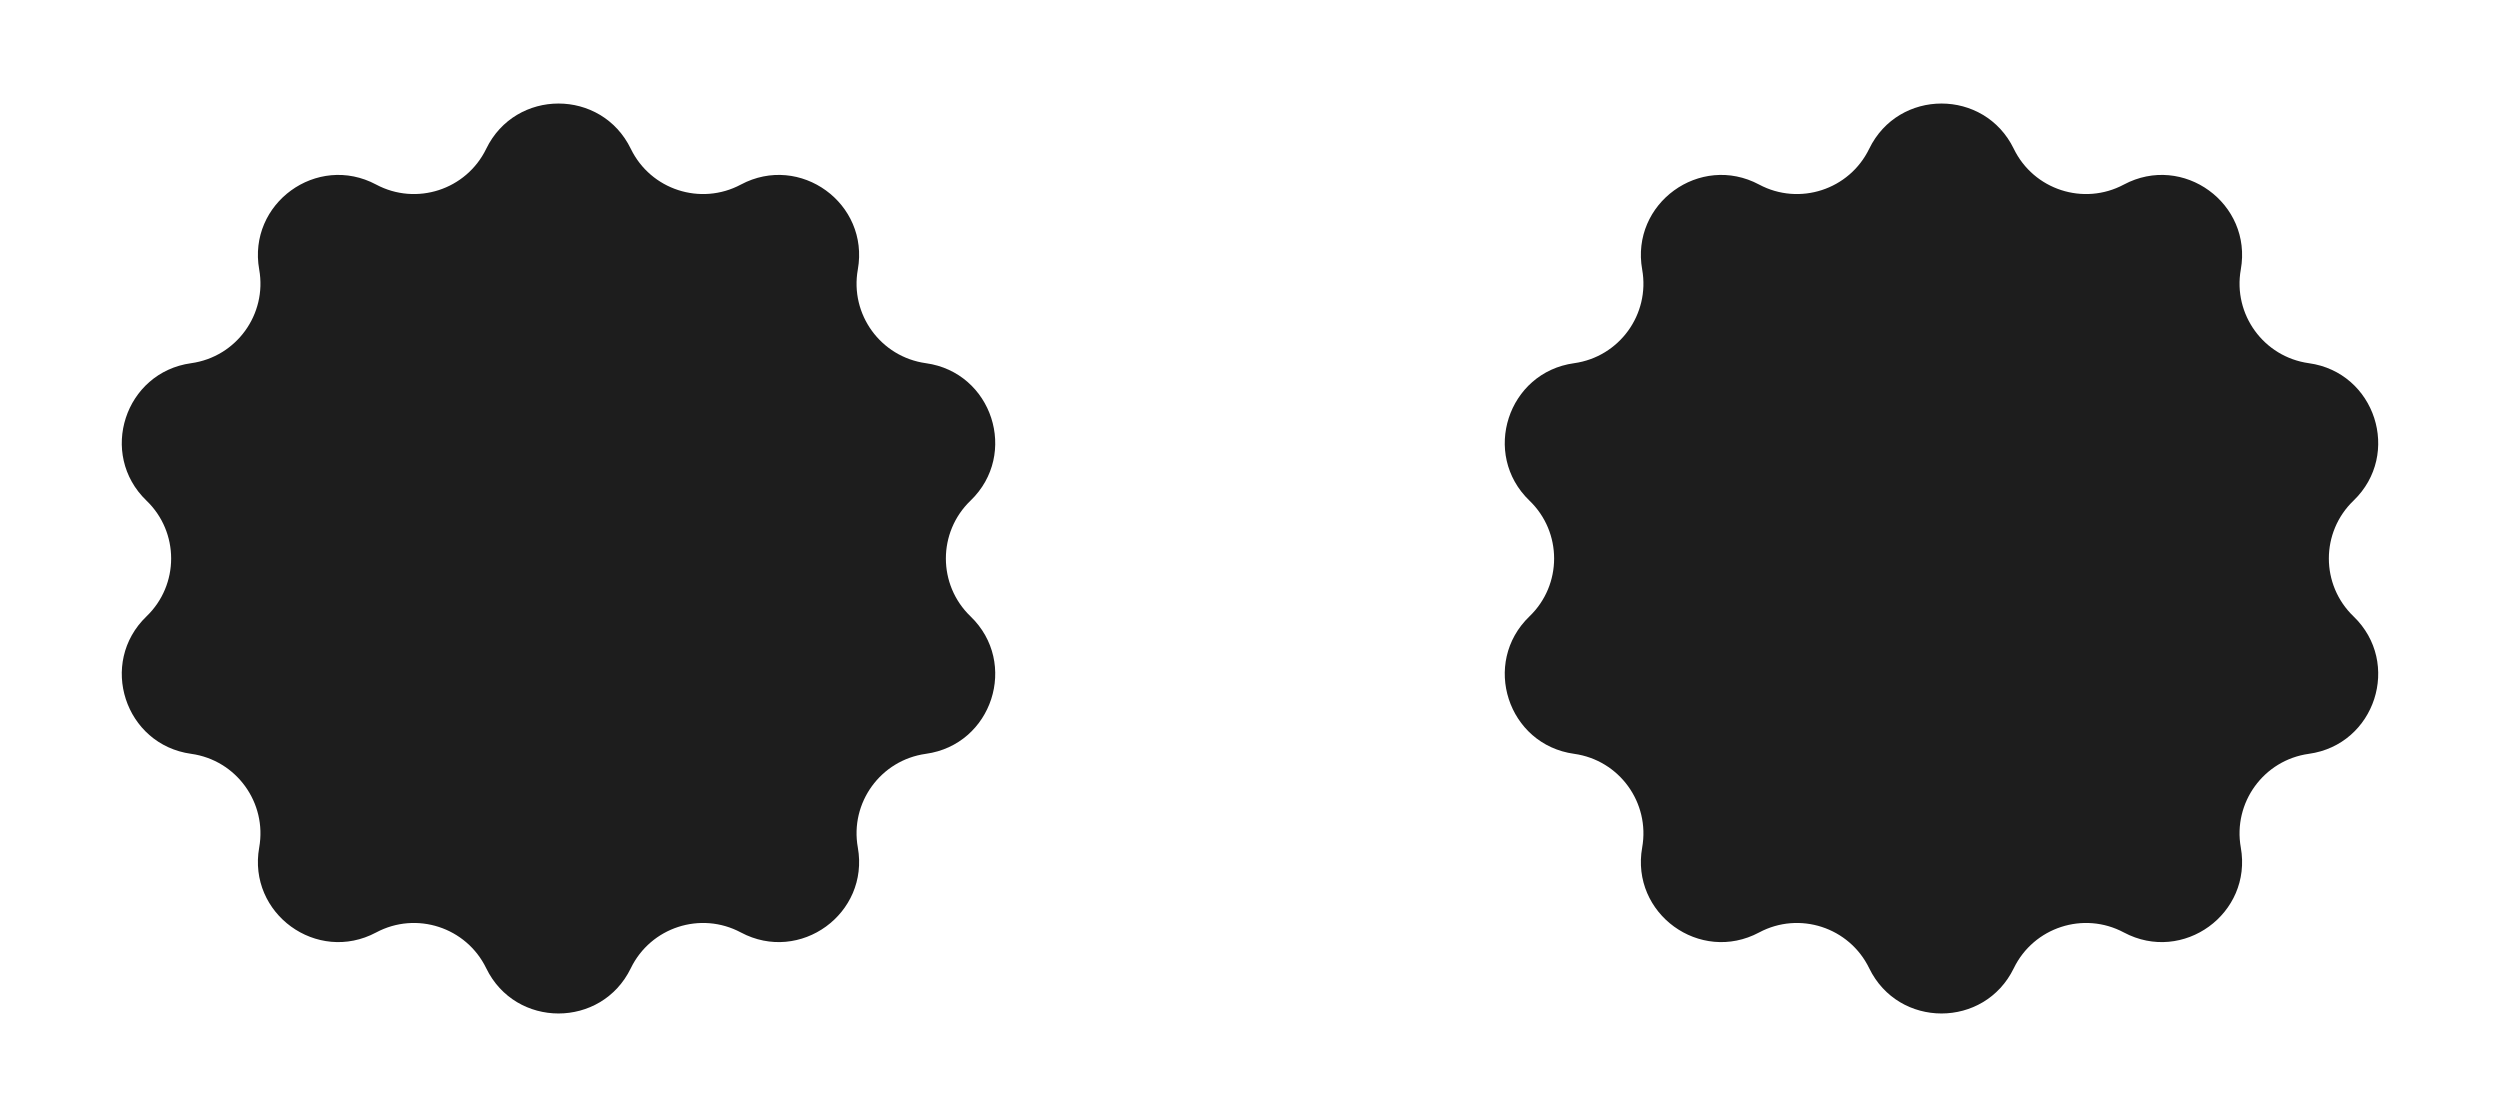
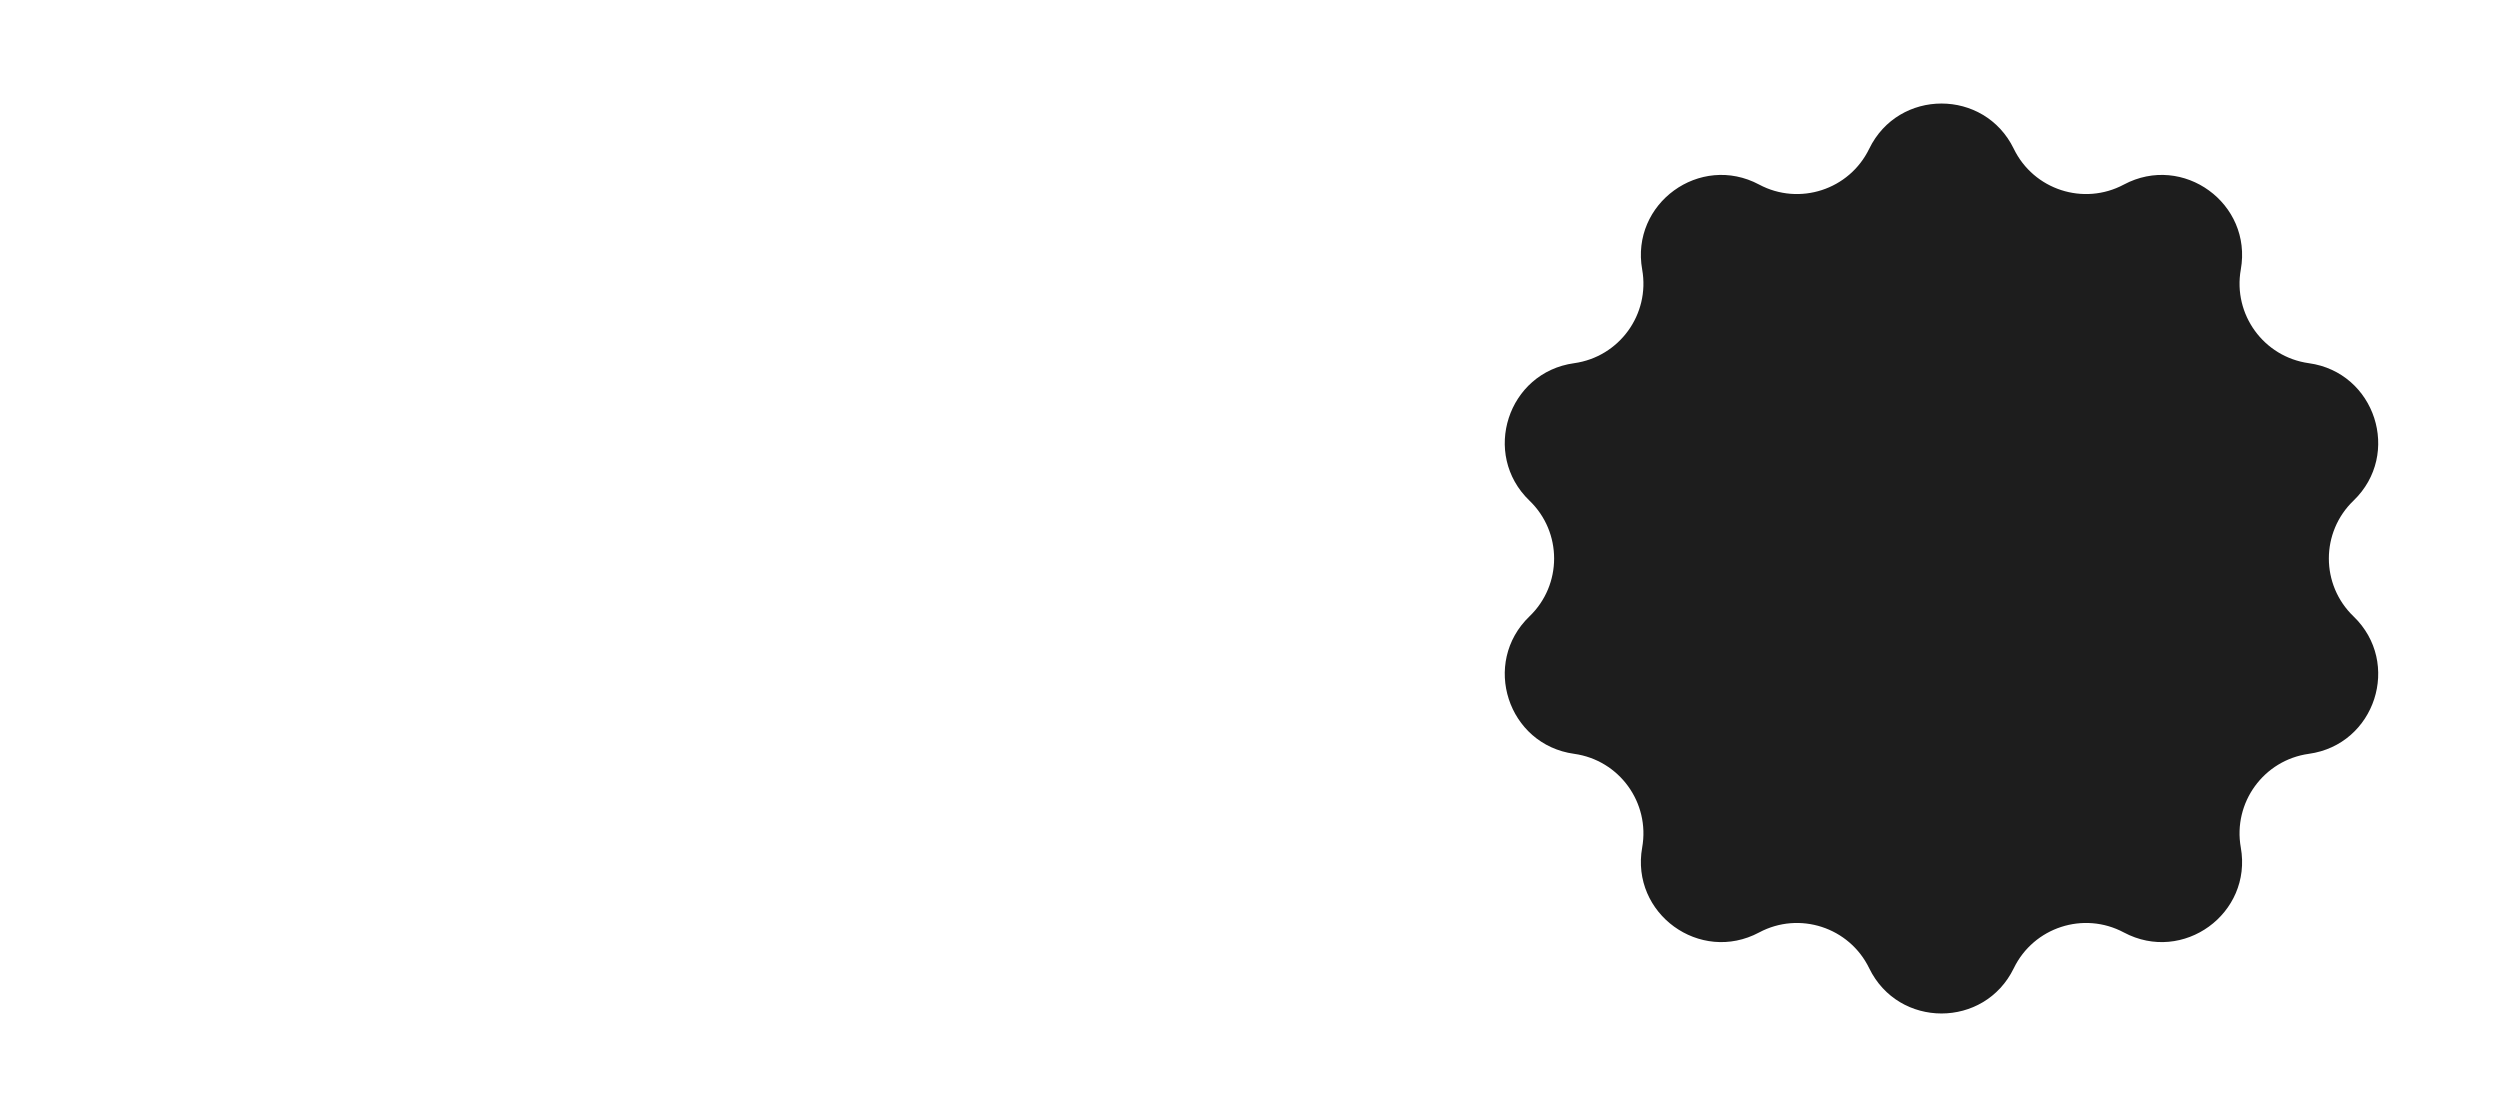
<svg xmlns="http://www.w3.org/2000/svg" width="47" height="21" viewBox="0 0 47 21" fill="none">
-   <path d="M9.141 2.797C9.692 1.663 11.308 1.663 11.859 2.797C12.233 3.568 13.173 3.873 13.928 3.47C15.041 2.876 16.348 3.826 16.127 5.067C15.976 5.91 16.557 6.71 17.406 6.828C18.655 7.001 19.154 8.538 18.246 9.412C17.628 10.006 17.628 10.994 18.246 11.588C19.154 12.462 18.655 13.999 17.406 14.172C16.557 14.29 15.976 15.09 16.127 15.933C16.348 17.174 15.041 18.124 13.928 17.53C13.173 17.127 12.233 17.432 11.859 18.203C11.308 19.337 9.692 19.337 9.141 18.203C8.767 17.432 7.827 17.127 7.072 17.53C5.959 18.124 4.652 17.174 4.873 15.933C5.023 15.09 4.443 14.29 3.594 14.172C2.345 13.999 1.846 12.462 2.754 11.588C3.372 10.994 3.372 10.006 2.754 9.412C1.846 8.538 2.345 7.001 3.594 6.828C4.443 6.71 5.023 5.91 4.873 5.067C4.652 3.826 5.959 2.876 7.072 3.47C7.827 3.873 8.767 3.568 9.141 2.797Z" fill="#1D1D1D" />
  <path d="M35.141 2.797C35.692 1.663 37.308 1.663 37.859 2.797C38.233 3.568 39.173 3.873 39.928 3.47C41.041 2.876 42.348 3.826 42.127 5.067C41.977 5.91 42.557 6.71 43.406 6.828C44.655 7.001 45.154 8.538 44.246 9.412C43.628 10.006 43.628 10.994 44.246 11.588C45.154 12.462 44.655 13.999 43.406 14.172C42.557 14.29 41.977 15.09 42.127 15.933C42.348 17.174 41.041 18.124 39.928 17.53C39.173 17.127 38.233 17.432 37.859 18.203C37.308 19.337 35.692 19.337 35.141 18.203C34.767 17.432 33.827 17.127 33.072 17.53C31.959 18.124 30.652 17.174 30.873 15.933C31.023 15.09 30.443 14.29 29.594 14.172C28.345 13.999 27.846 12.462 28.754 11.588C29.372 10.994 29.372 10.006 28.754 9.412C27.846 8.538 28.345 7.001 29.594 6.828C30.443 6.71 31.023 5.91 30.873 5.067C30.652 3.826 31.959 2.876 33.072 3.47C33.827 3.873 34.767 3.568 35.141 2.797Z" fill="#1D1D1D" />
</svg>